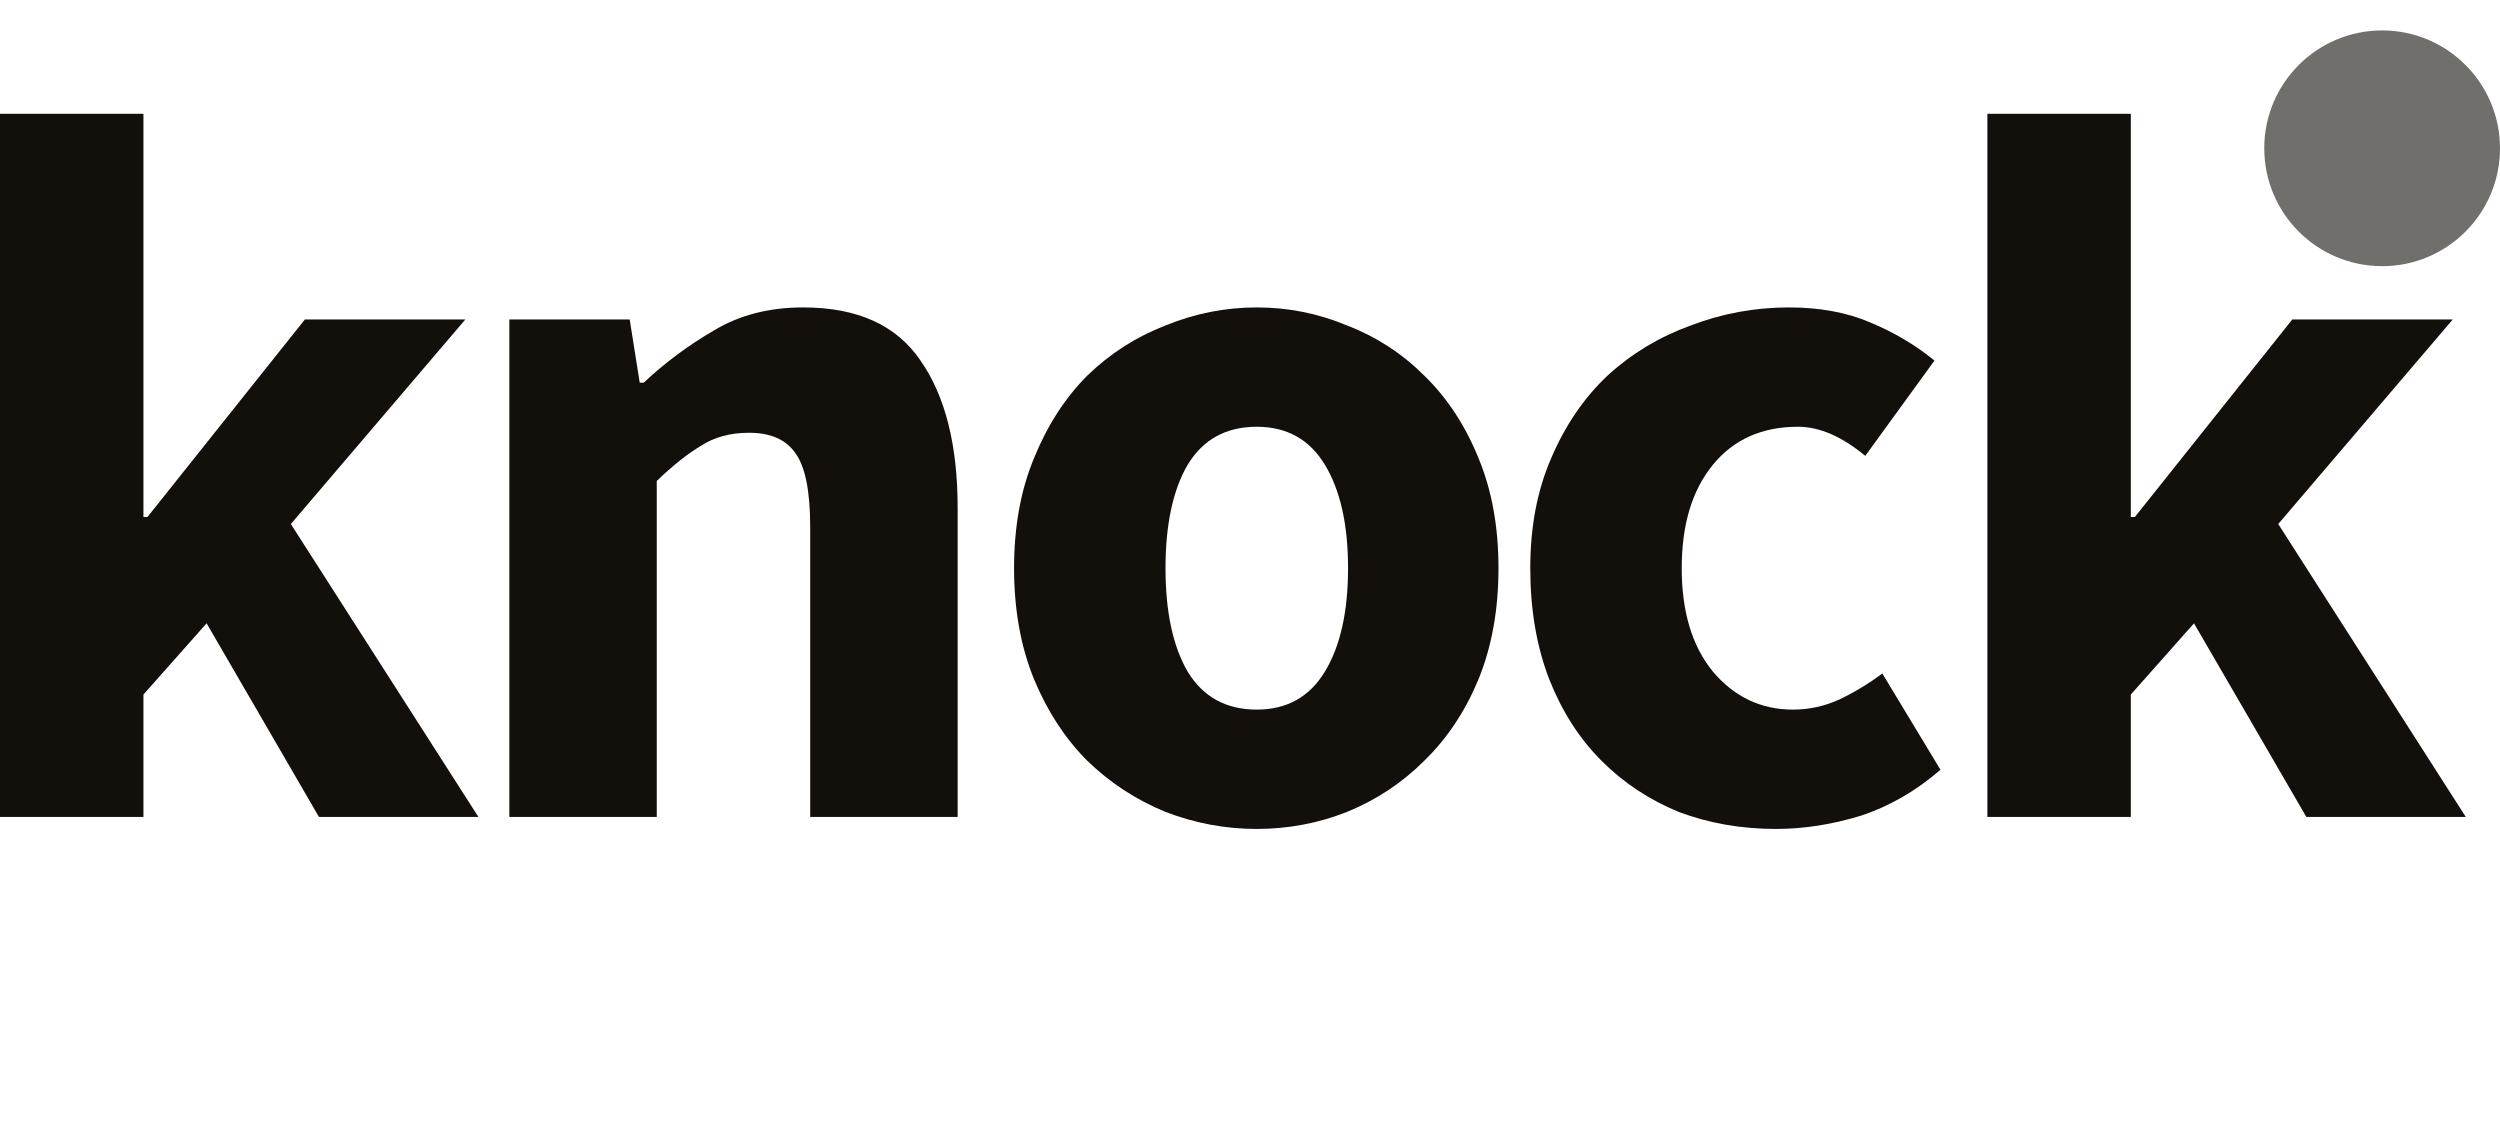
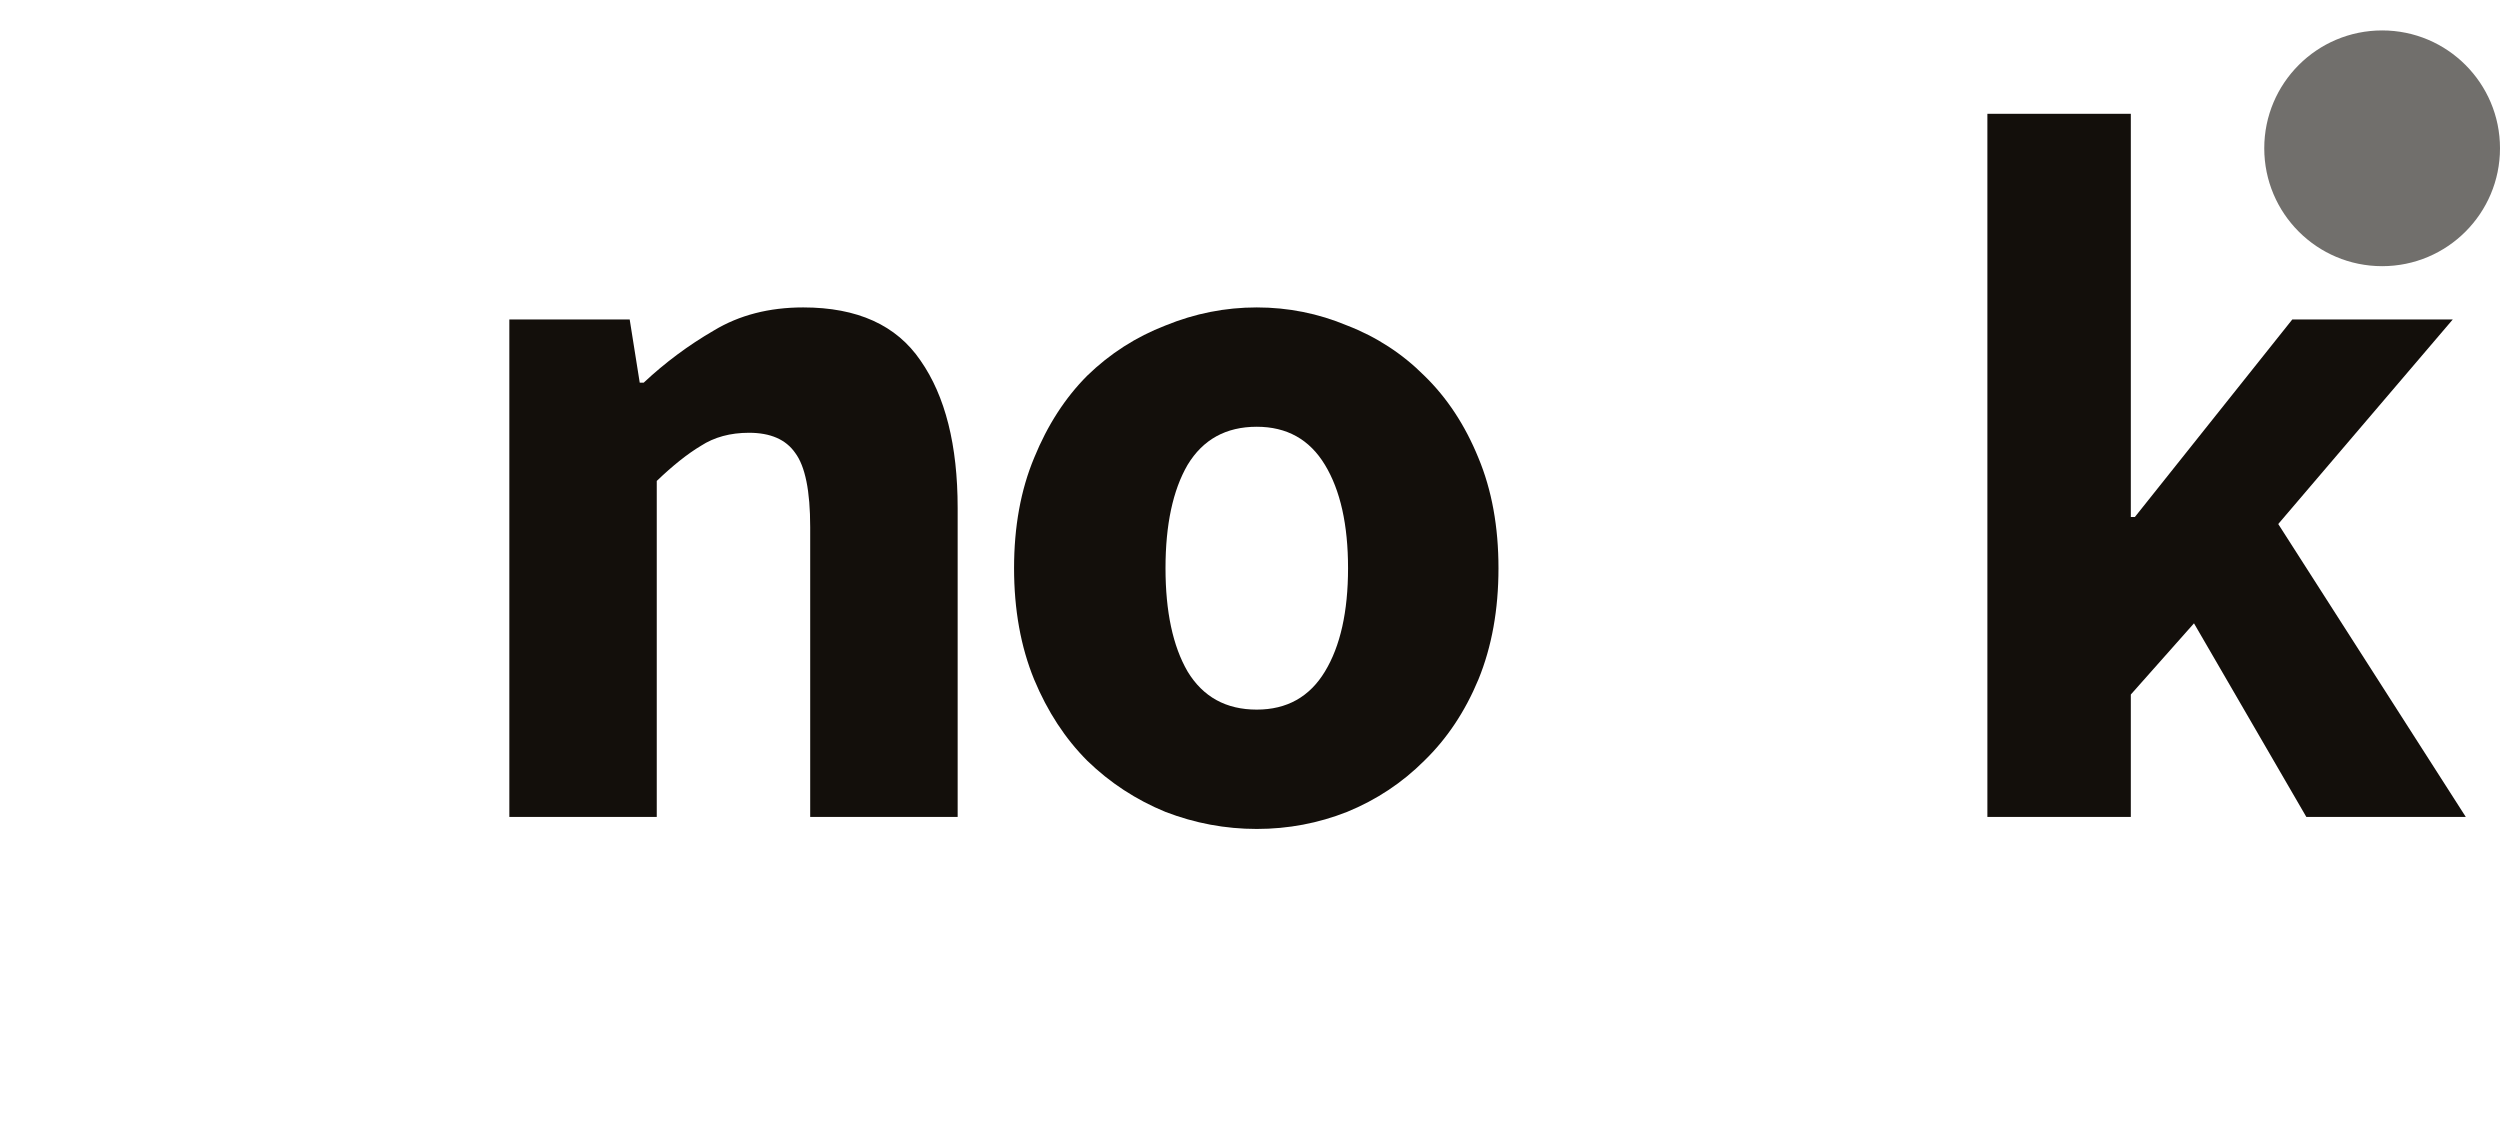
<svg xmlns="http://www.w3.org/2000/svg" fill="none" viewBox="0 0 64 29" height="29" width="64">
-   <path fill="#130F0B" d="M0 20.913V2.914H3.672V13.236H3.774L7.805 8.178H11.913L7.446 13.415L12.247 20.913H8.165L5.289 15.957L3.672 17.78V20.913H0Z" />
  <path fill="#130F0B" d="M13.039 20.913V8.178H16.12L16.377 9.796H16.479C17.027 9.282 17.626 8.837 18.276 8.46C18.927 8.067 19.689 7.87 20.562 7.87C21.948 7.87 22.949 8.323 23.566 9.231C24.199 10.138 24.516 11.396 24.516 13.005V20.913H20.741V13.493C20.741 12.568 20.613 11.935 20.356 11.593C20.117 11.25 19.723 11.079 19.175 11.079C18.696 11.079 18.285 11.191 17.943 11.413C17.6 11.618 17.224 11.918 16.813 12.312V20.913H13.039Z" />
  <path fill="#130F0B" d="M32.173 21.221C31.369 21.221 30.59 21.075 29.837 20.785C29.084 20.476 28.416 20.04 27.834 19.475C27.27 18.91 26.816 18.217 26.474 17.395C26.131 16.557 25.96 15.607 25.96 14.545C25.96 13.484 26.131 12.543 26.474 11.721C26.816 10.882 27.27 10.181 27.834 9.616C28.416 9.051 29.084 8.623 29.837 8.332C30.59 8.024 31.369 7.87 32.173 7.87C32.978 7.87 33.748 8.024 34.484 8.332C35.237 8.623 35.896 9.051 36.461 9.616C37.043 10.181 37.505 10.882 37.847 11.721C38.19 12.543 38.361 13.484 38.361 14.545C38.361 15.607 38.19 16.557 37.847 17.395C37.505 18.217 37.043 18.91 36.461 19.475C35.896 20.04 35.237 20.476 34.484 20.785C33.748 21.075 32.978 21.221 32.173 21.221ZM32.173 18.166C32.944 18.166 33.526 17.84 33.919 17.19C34.313 16.54 34.51 15.658 34.51 14.545C34.51 13.433 34.313 12.551 33.919 11.901C33.526 11.25 32.944 10.925 32.173 10.925C31.386 10.925 30.796 11.25 30.402 11.901C30.025 12.551 29.837 13.433 29.837 14.545C29.837 15.658 30.025 16.54 30.402 17.19C30.796 17.84 31.386 18.166 32.173 18.166Z" />
-   <path fill="#130F0B" d="M45.465 21.221C44.575 21.221 43.745 21.075 42.975 20.785C42.222 20.476 41.563 20.04 40.998 19.475C40.433 18.91 39.988 18.217 39.663 17.395C39.338 16.557 39.175 15.607 39.175 14.545C39.175 13.484 39.355 12.543 39.714 11.721C40.074 10.882 40.553 10.181 41.152 9.616C41.768 9.051 42.479 8.623 43.283 8.332C44.088 8.024 44.926 7.87 45.799 7.87C46.587 7.87 47.28 7.998 47.879 8.255C48.495 8.512 49.043 8.837 49.522 9.231L47.751 11.67C47.151 11.173 46.578 10.925 46.03 10.925C45.106 10.925 44.379 11.25 43.848 11.901C43.317 12.551 43.052 13.433 43.052 14.545C43.052 15.658 43.317 16.54 43.848 17.19C44.396 17.84 45.08 18.166 45.902 18.166C46.313 18.166 46.706 18.08 47.083 17.909C47.477 17.721 47.845 17.498 48.187 17.241L49.676 19.706C49.043 20.254 48.358 20.648 47.622 20.887C46.886 21.11 46.167 21.221 45.465 21.221Z" />
  <path fill="#130F0B" d="M50.877 20.913V2.914H54.549V13.236H54.652L58.683 8.178H62.791L58.323 13.415L63.124 20.913H59.042L56.166 15.957L54.549 17.78V20.913H50.877Z" />
  <path fill-opacity="0.6" fill="#130F0B" d="M64 3.796C64 5.463 62.649 6.814 60.983 6.814C59.316 6.814 57.965 5.463 57.965 3.796C57.965 2.13 59.316 0.779 60.983 0.779C62.649 0.779 64 2.13 64 3.796Z" />
</svg>